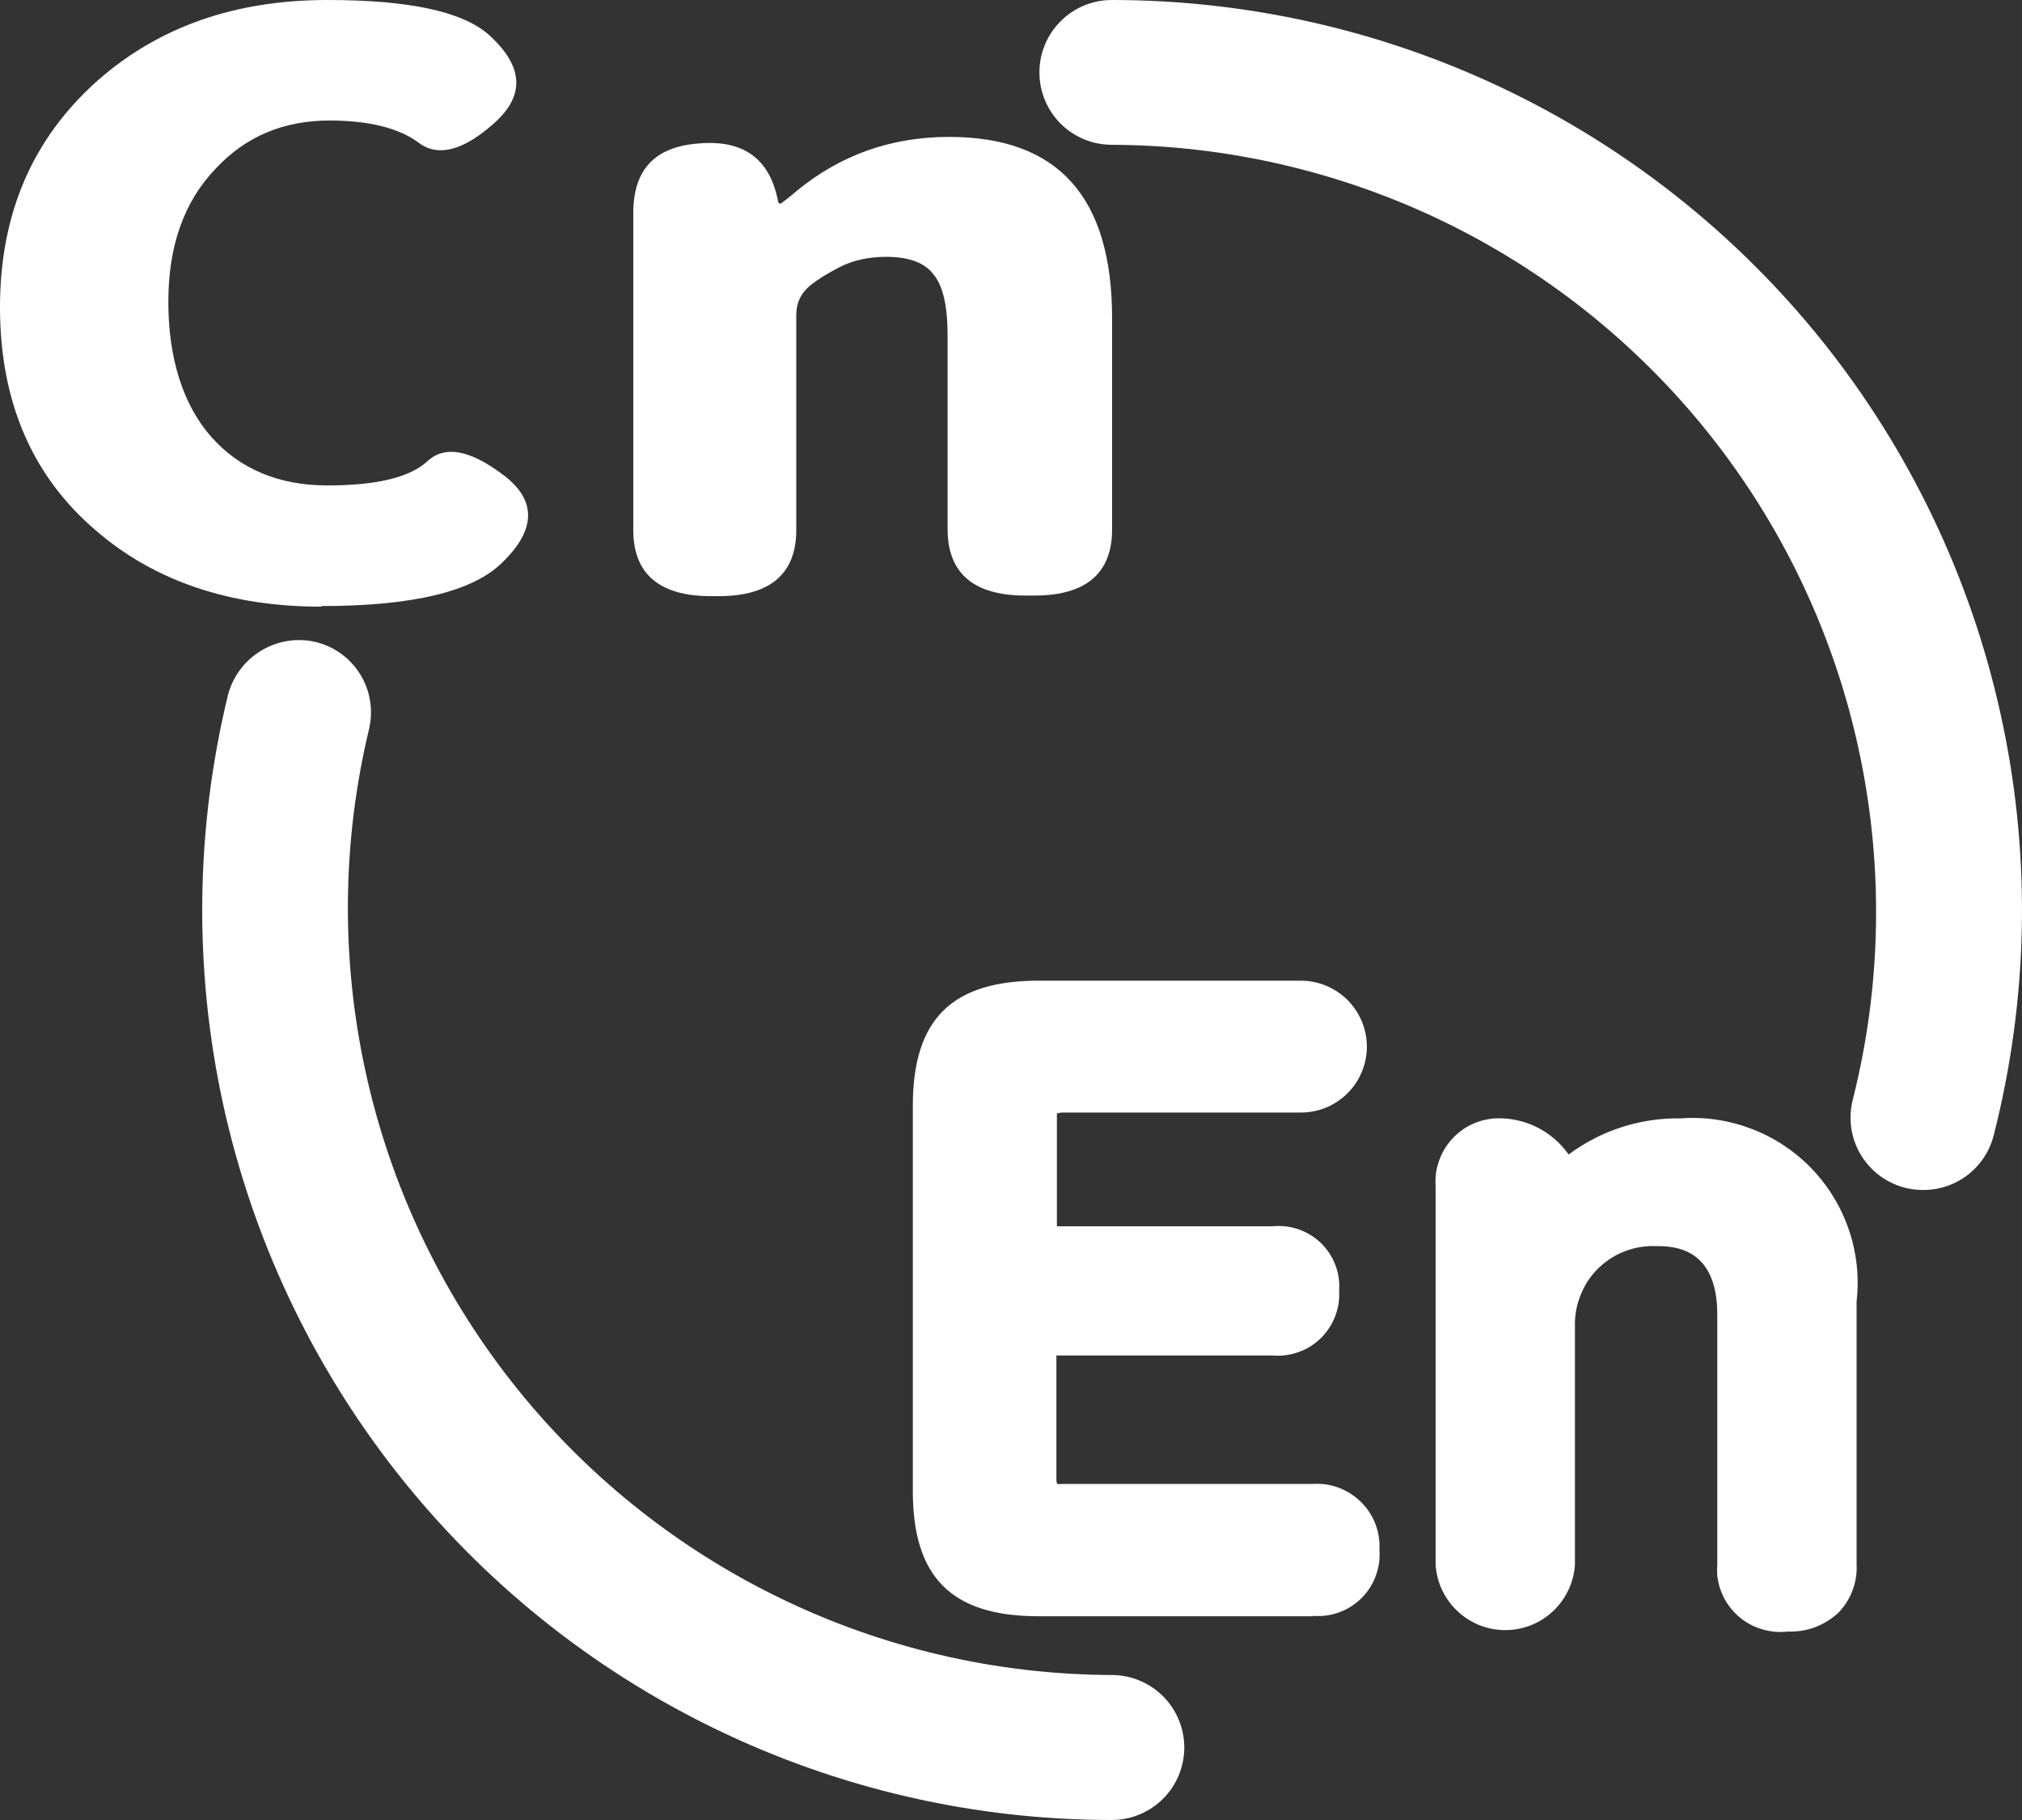
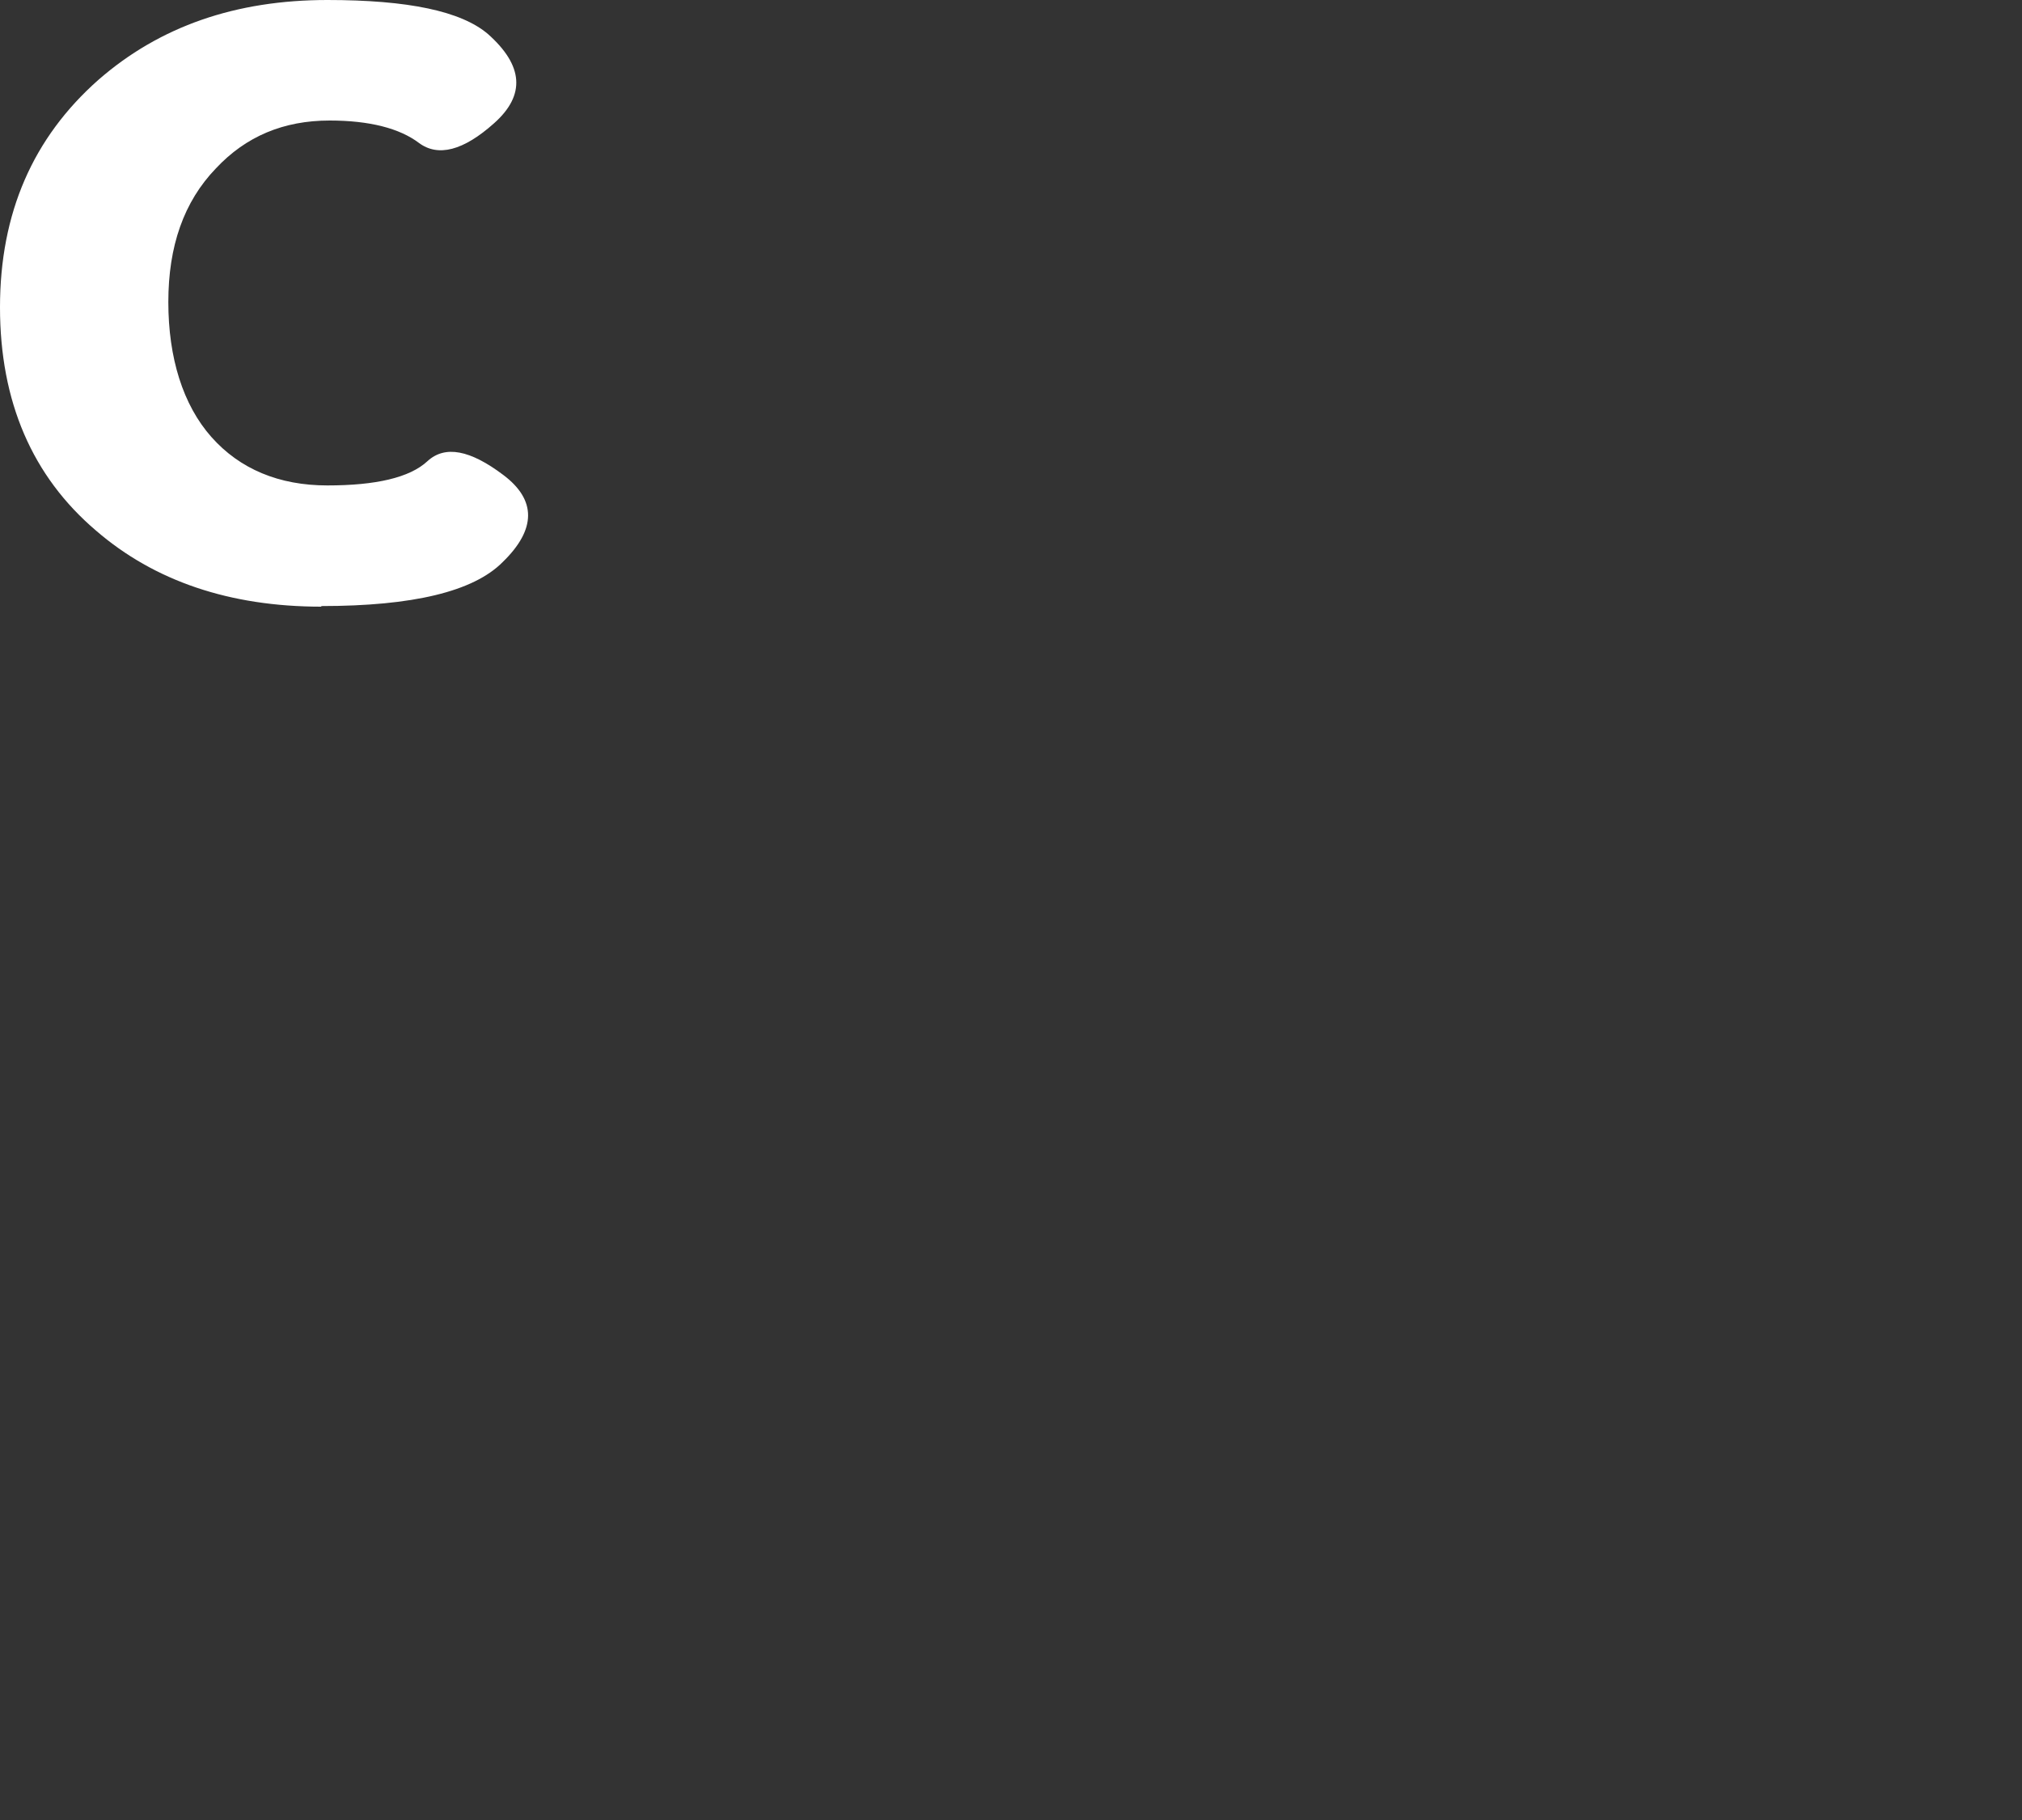
<svg xmlns="http://www.w3.org/2000/svg" width="20" height="18" viewBox="0 0 20 18" fill="none">
  <rect x="0" y="0" width="20" height="18" fill="#333333" stroke="none" />
-   <path d="M17.683 16.136C17.601 16.146 17.517 16.139 17.438 16.116C17.358 16.094 17.284 16.056 17.219 16.005C17.154 15.953 17.1 15.889 17.06 15.817C17.02 15.745 16.995 15.665 16.986 15.583C16.983 15.545 16.983 15.507 16.986 15.468V13.001C16.986 12.324 16.54 12.324 16.371 12.324C16.269 12.321 16.168 12.338 16.072 12.375C15.977 12.411 15.89 12.467 15.816 12.537C15.742 12.608 15.683 12.692 15.643 12.786C15.602 12.879 15.58 12.98 15.578 13.082V15.474C15.567 15.649 15.49 15.814 15.362 15.934C15.234 16.055 15.065 16.122 14.889 16.122C14.713 16.122 14.544 16.055 14.416 15.934C14.288 15.814 14.21 15.649 14.2 15.474V11.732C14.194 11.65 14.204 11.567 14.231 11.489C14.257 11.41 14.298 11.338 14.353 11.276C14.407 11.213 14.473 11.162 14.547 11.125C14.621 11.089 14.701 11.067 14.784 11.061C14.926 11.054 15.068 11.083 15.196 11.145C15.324 11.208 15.434 11.302 15.516 11.418C15.836 11.18 16.225 11.054 16.623 11.061C16.863 11.043 17.102 11.079 17.326 11.165C17.55 11.25 17.752 11.384 17.919 11.557C18.085 11.73 18.211 11.937 18.288 12.164C18.365 12.391 18.391 12.632 18.364 12.87V15.471C18.369 15.559 18.355 15.646 18.324 15.728C18.294 15.81 18.246 15.885 18.186 15.948C18.119 16.011 18.04 16.06 17.954 16.093C17.869 16.125 17.777 16.139 17.685 16.136H17.683ZM12.987 15.985H10.274C9.413 15.985 9.029 15.6 9.029 14.748V10.936C9.029 10.081 9.414 9.699 10.274 9.699H12.868C12.953 9.699 13.038 9.716 13.117 9.749C13.196 9.782 13.268 9.83 13.329 9.89C13.389 9.951 13.437 10.023 13.47 10.102C13.503 10.181 13.52 10.266 13.52 10.351C13.52 10.437 13.503 10.522 13.47 10.601C13.437 10.68 13.389 10.752 13.329 10.812C13.268 10.873 13.196 10.921 13.117 10.954C13.038 10.986 12.953 11.003 12.868 11.003H10.526C10.502 11.002 10.477 11.005 10.454 11.013V12.128H12.589C12.675 12.119 12.763 12.13 12.845 12.158C12.927 12.187 13.002 12.233 13.065 12.293C13.127 12.354 13.176 12.427 13.207 12.508C13.239 12.589 13.252 12.677 13.246 12.763C13.251 12.85 13.238 12.937 13.206 13.019C13.175 13.1 13.126 13.174 13.064 13.235C13.002 13.296 12.927 13.343 12.845 13.372C12.763 13.402 12.676 13.413 12.589 13.406H10.449V14.613C10.448 14.635 10.45 14.656 10.456 14.676C10.478 14.678 10.501 14.678 10.524 14.676H12.987C13.151 14.666 13.312 14.721 13.435 14.83C13.559 14.938 13.634 15.091 13.644 15.255C13.646 15.279 13.646 15.302 13.644 15.326C13.657 15.487 13.605 15.646 13.501 15.769C13.396 15.892 13.246 15.969 13.085 15.981C13.052 15.984 13.019 15.984 12.986 15.981L12.987 15.985ZM10.997 18C9.635 18 8.29 17.69 7.065 17.094C5.84 16.499 4.766 15.633 3.924 14.562C3.082 13.491 2.495 12.243 2.205 10.912C1.916 9.581 1.933 8.201 2.254 6.877C2.301 6.694 2.418 6.535 2.58 6.437C2.742 6.338 2.936 6.306 3.121 6.349C3.305 6.393 3.465 6.509 3.564 6.671C3.663 6.832 3.694 7.027 3.65 7.212C3.383 8.324 3.372 9.483 3.616 10.6C3.86 11.718 4.354 12.766 5.061 13.666C5.768 14.566 6.669 15.294 7.697 15.796C8.725 16.299 9.853 16.562 10.997 16.566C11.187 16.566 11.369 16.642 11.504 16.776C11.638 16.911 11.714 17.093 11.714 17.283C11.714 17.473 11.638 17.656 11.504 17.79C11.369 17.924 11.187 18 10.997 18ZM19.023 11.769C18.913 11.77 18.805 11.745 18.707 11.697C18.609 11.65 18.523 11.58 18.456 11.494C18.388 11.408 18.342 11.308 18.319 11.201C18.297 11.094 18.299 10.983 18.326 10.877C18.608 9.76 18.632 8.593 18.396 7.465C18.161 6.337 17.671 5.278 16.965 4.368C16.258 3.457 15.354 2.72 14.32 2.211C13.286 1.703 12.149 1.436 10.997 1.432C10.807 1.432 10.625 1.357 10.491 1.223C10.356 1.088 10.281 0.906 10.281 0.716C10.281 0.526 10.356 0.344 10.491 0.21C10.625 0.075 10.807 4.31797e-07 10.997 4.31797e-07C12.369 -0 13.723 0.313 14.955 0.916C16.188 1.519 17.266 2.396 18.108 3.479C18.949 4.563 19.532 5.824 19.811 7.168C20.091 8.511 20.059 9.9 19.72 11.229C19.68 11.385 19.59 11.522 19.463 11.62C19.336 11.718 19.18 11.77 19.02 11.769H19.023Z" fill="white" />
  <path d="M3.178 6C2.273 6 1.528 5.747 0.95 5.248C0.319 4.711 0 3.972 0 3.039C0 2.106 0.327 1.361 0.973 0.79C1.581 0.259 2.334 0 3.238 0C4.037 0 4.561 0.11 4.827 0.337C5.177 0.648 5.2 0.94 4.888 1.218C4.584 1.49 4.333 1.555 4.143 1.413C3.953 1.27 3.657 1.192 3.261 1.192C2.805 1.192 2.433 1.348 2.136 1.665C1.817 1.996 1.665 2.436 1.665 2.987C1.665 3.538 1.809 4.004 2.091 4.322C2.372 4.639 2.76 4.801 3.238 4.801C3.717 4.801 4.052 4.724 4.227 4.562C4.402 4.4 4.652 4.451 4.979 4.698C5.306 4.944 5.306 5.235 4.972 5.559C4.683 5.851 4.082 5.994 3.178 5.994V6Z" fill="white" />
-   <path d="M7.032 5.896C6.522 5.896 6.264 5.676 6.264 5.242V2.106C6.264 1.678 6.477 1.451 6.91 1.419C7.351 1.38 7.61 1.568 7.693 1.976C7.693 2.002 7.708 2.015 7.716 2.015C7.724 2.015 7.784 1.97 7.883 1.886C8.309 1.536 8.811 1.354 9.388 1.354C10.468 1.354 11 1.95 11 3.149V5.235C11 5.67 10.742 5.89 10.232 5.89H10.141C9.632 5.89 9.373 5.67 9.373 5.235V3.324C9.373 3.026 9.328 2.825 9.229 2.708C9.138 2.592 8.978 2.54 8.765 2.54C8.598 2.54 8.438 2.572 8.301 2.644C8.187 2.702 8.096 2.76 8.028 2.812C7.921 2.896 7.876 2.994 7.876 3.117V5.242C7.876 5.676 7.617 5.896 7.108 5.896H7.017H7.032Z" fill="white" />
</svg>